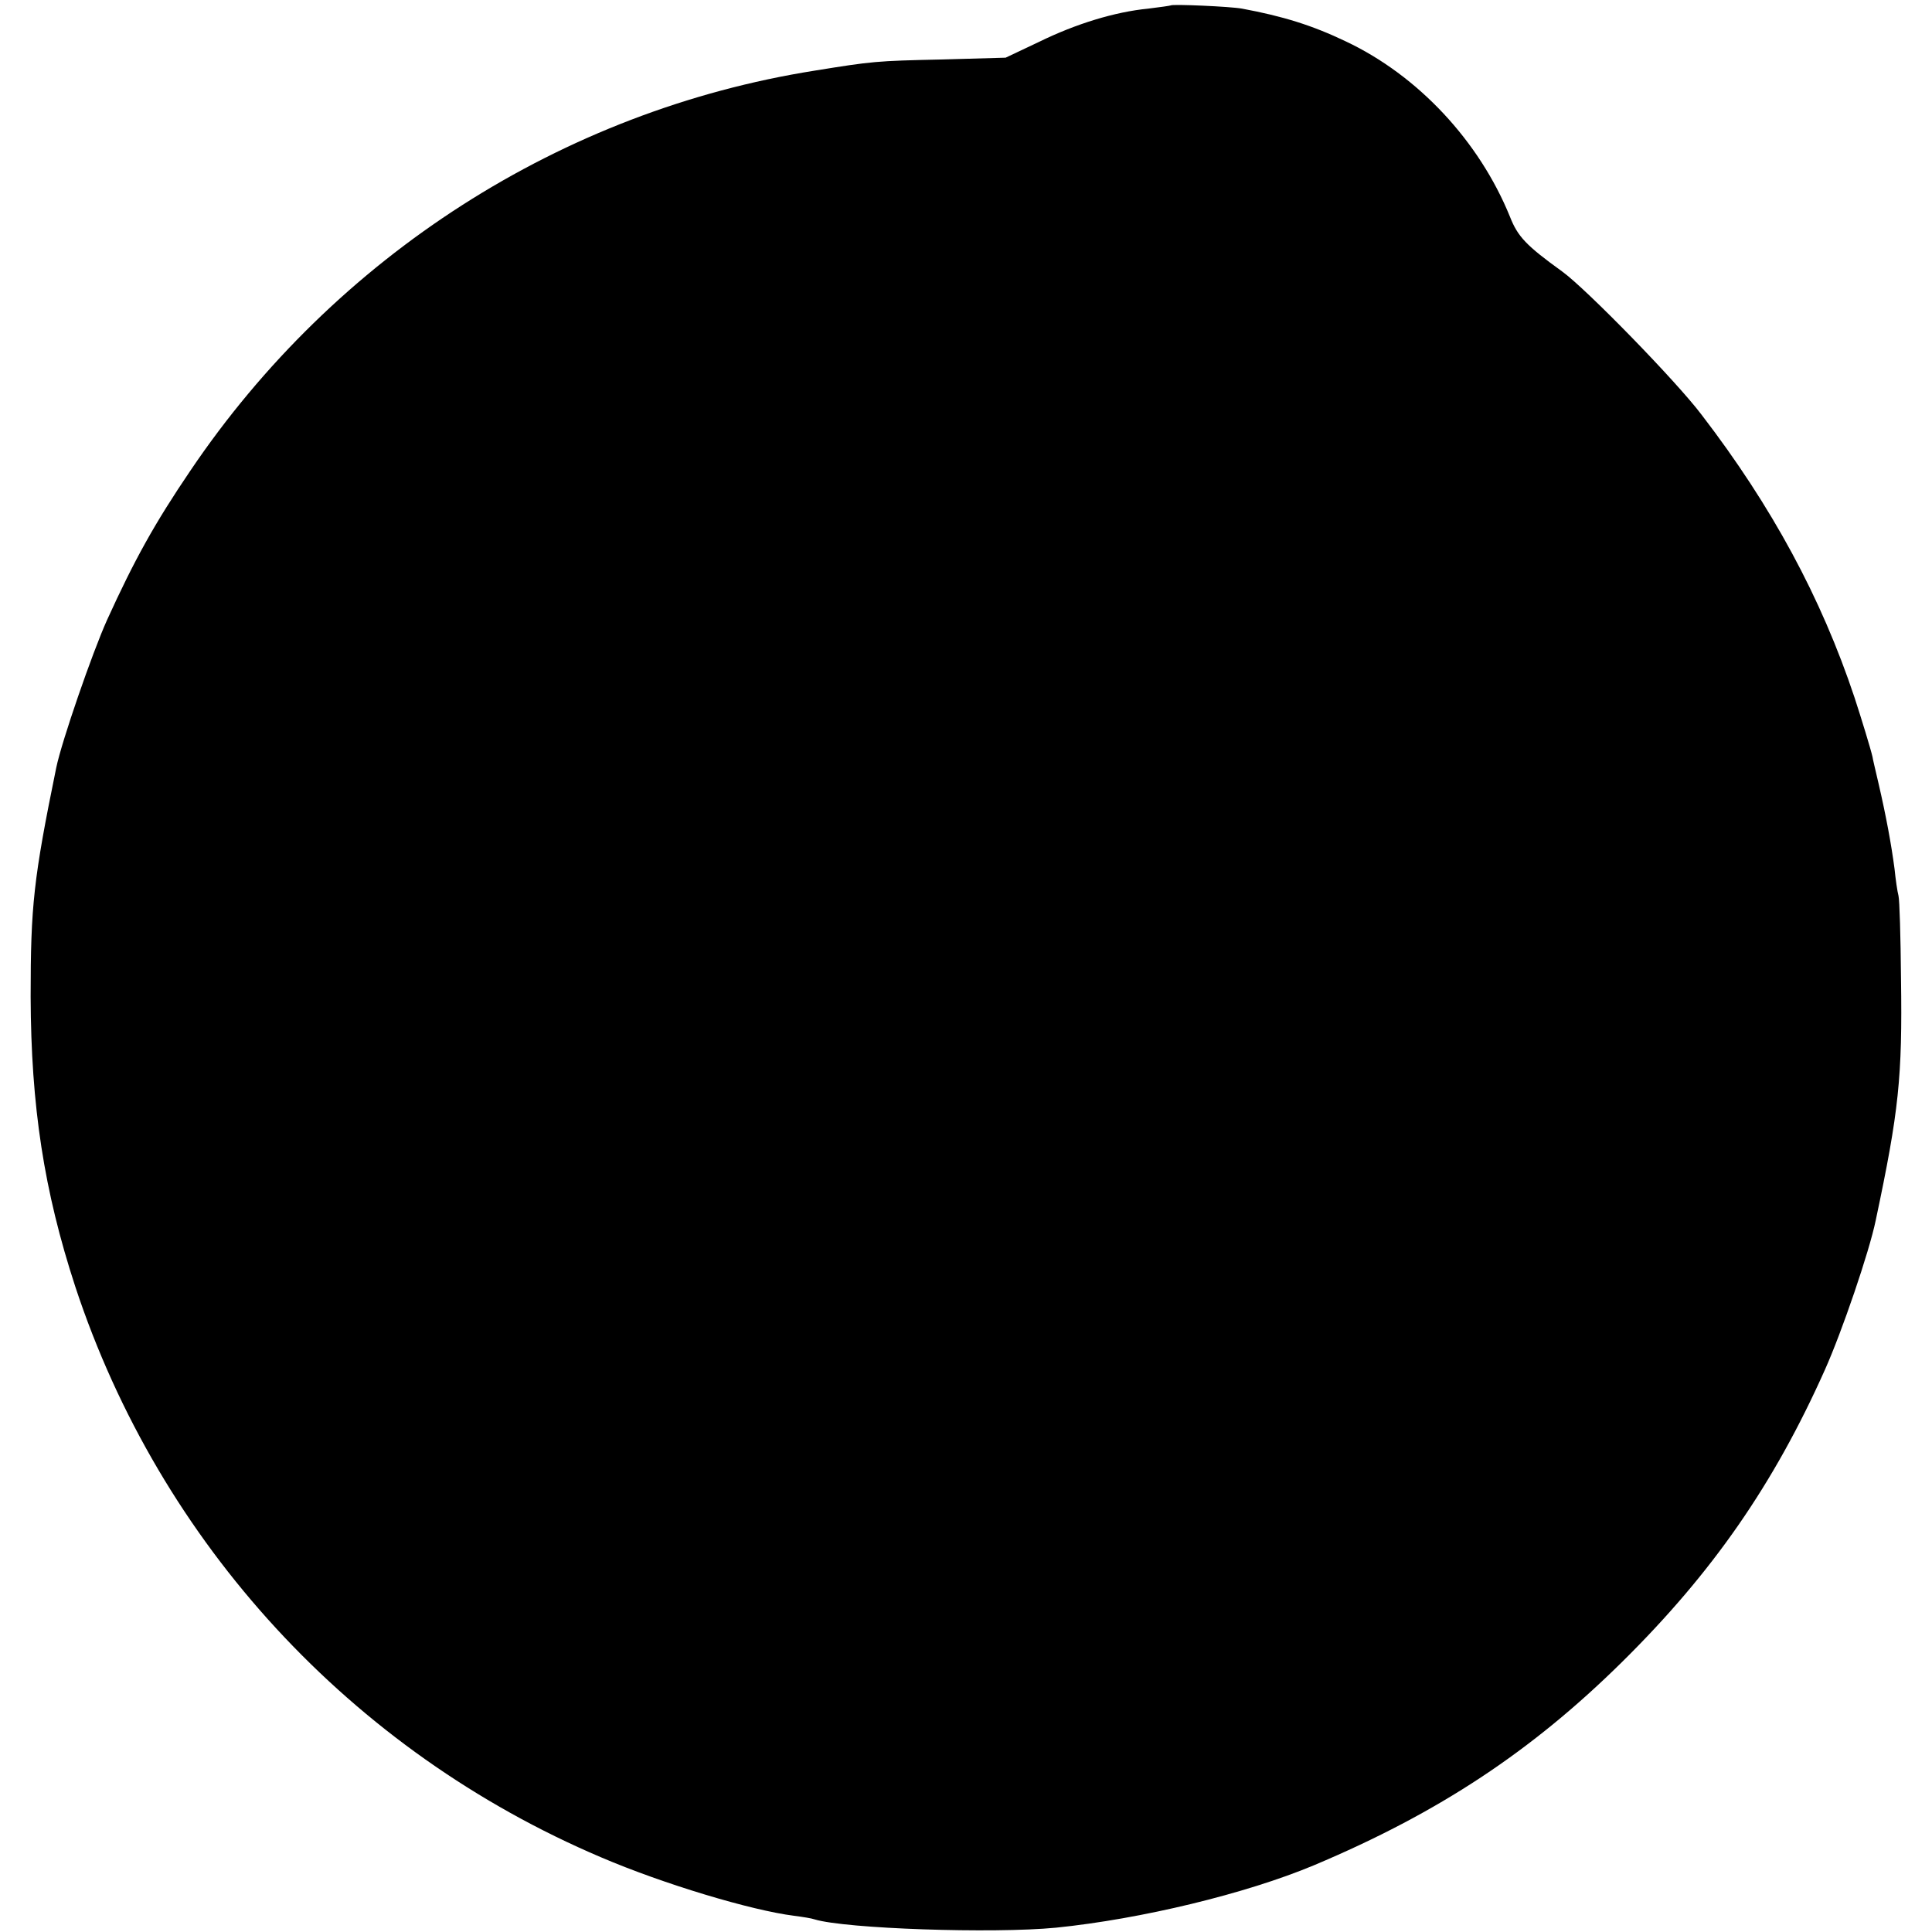
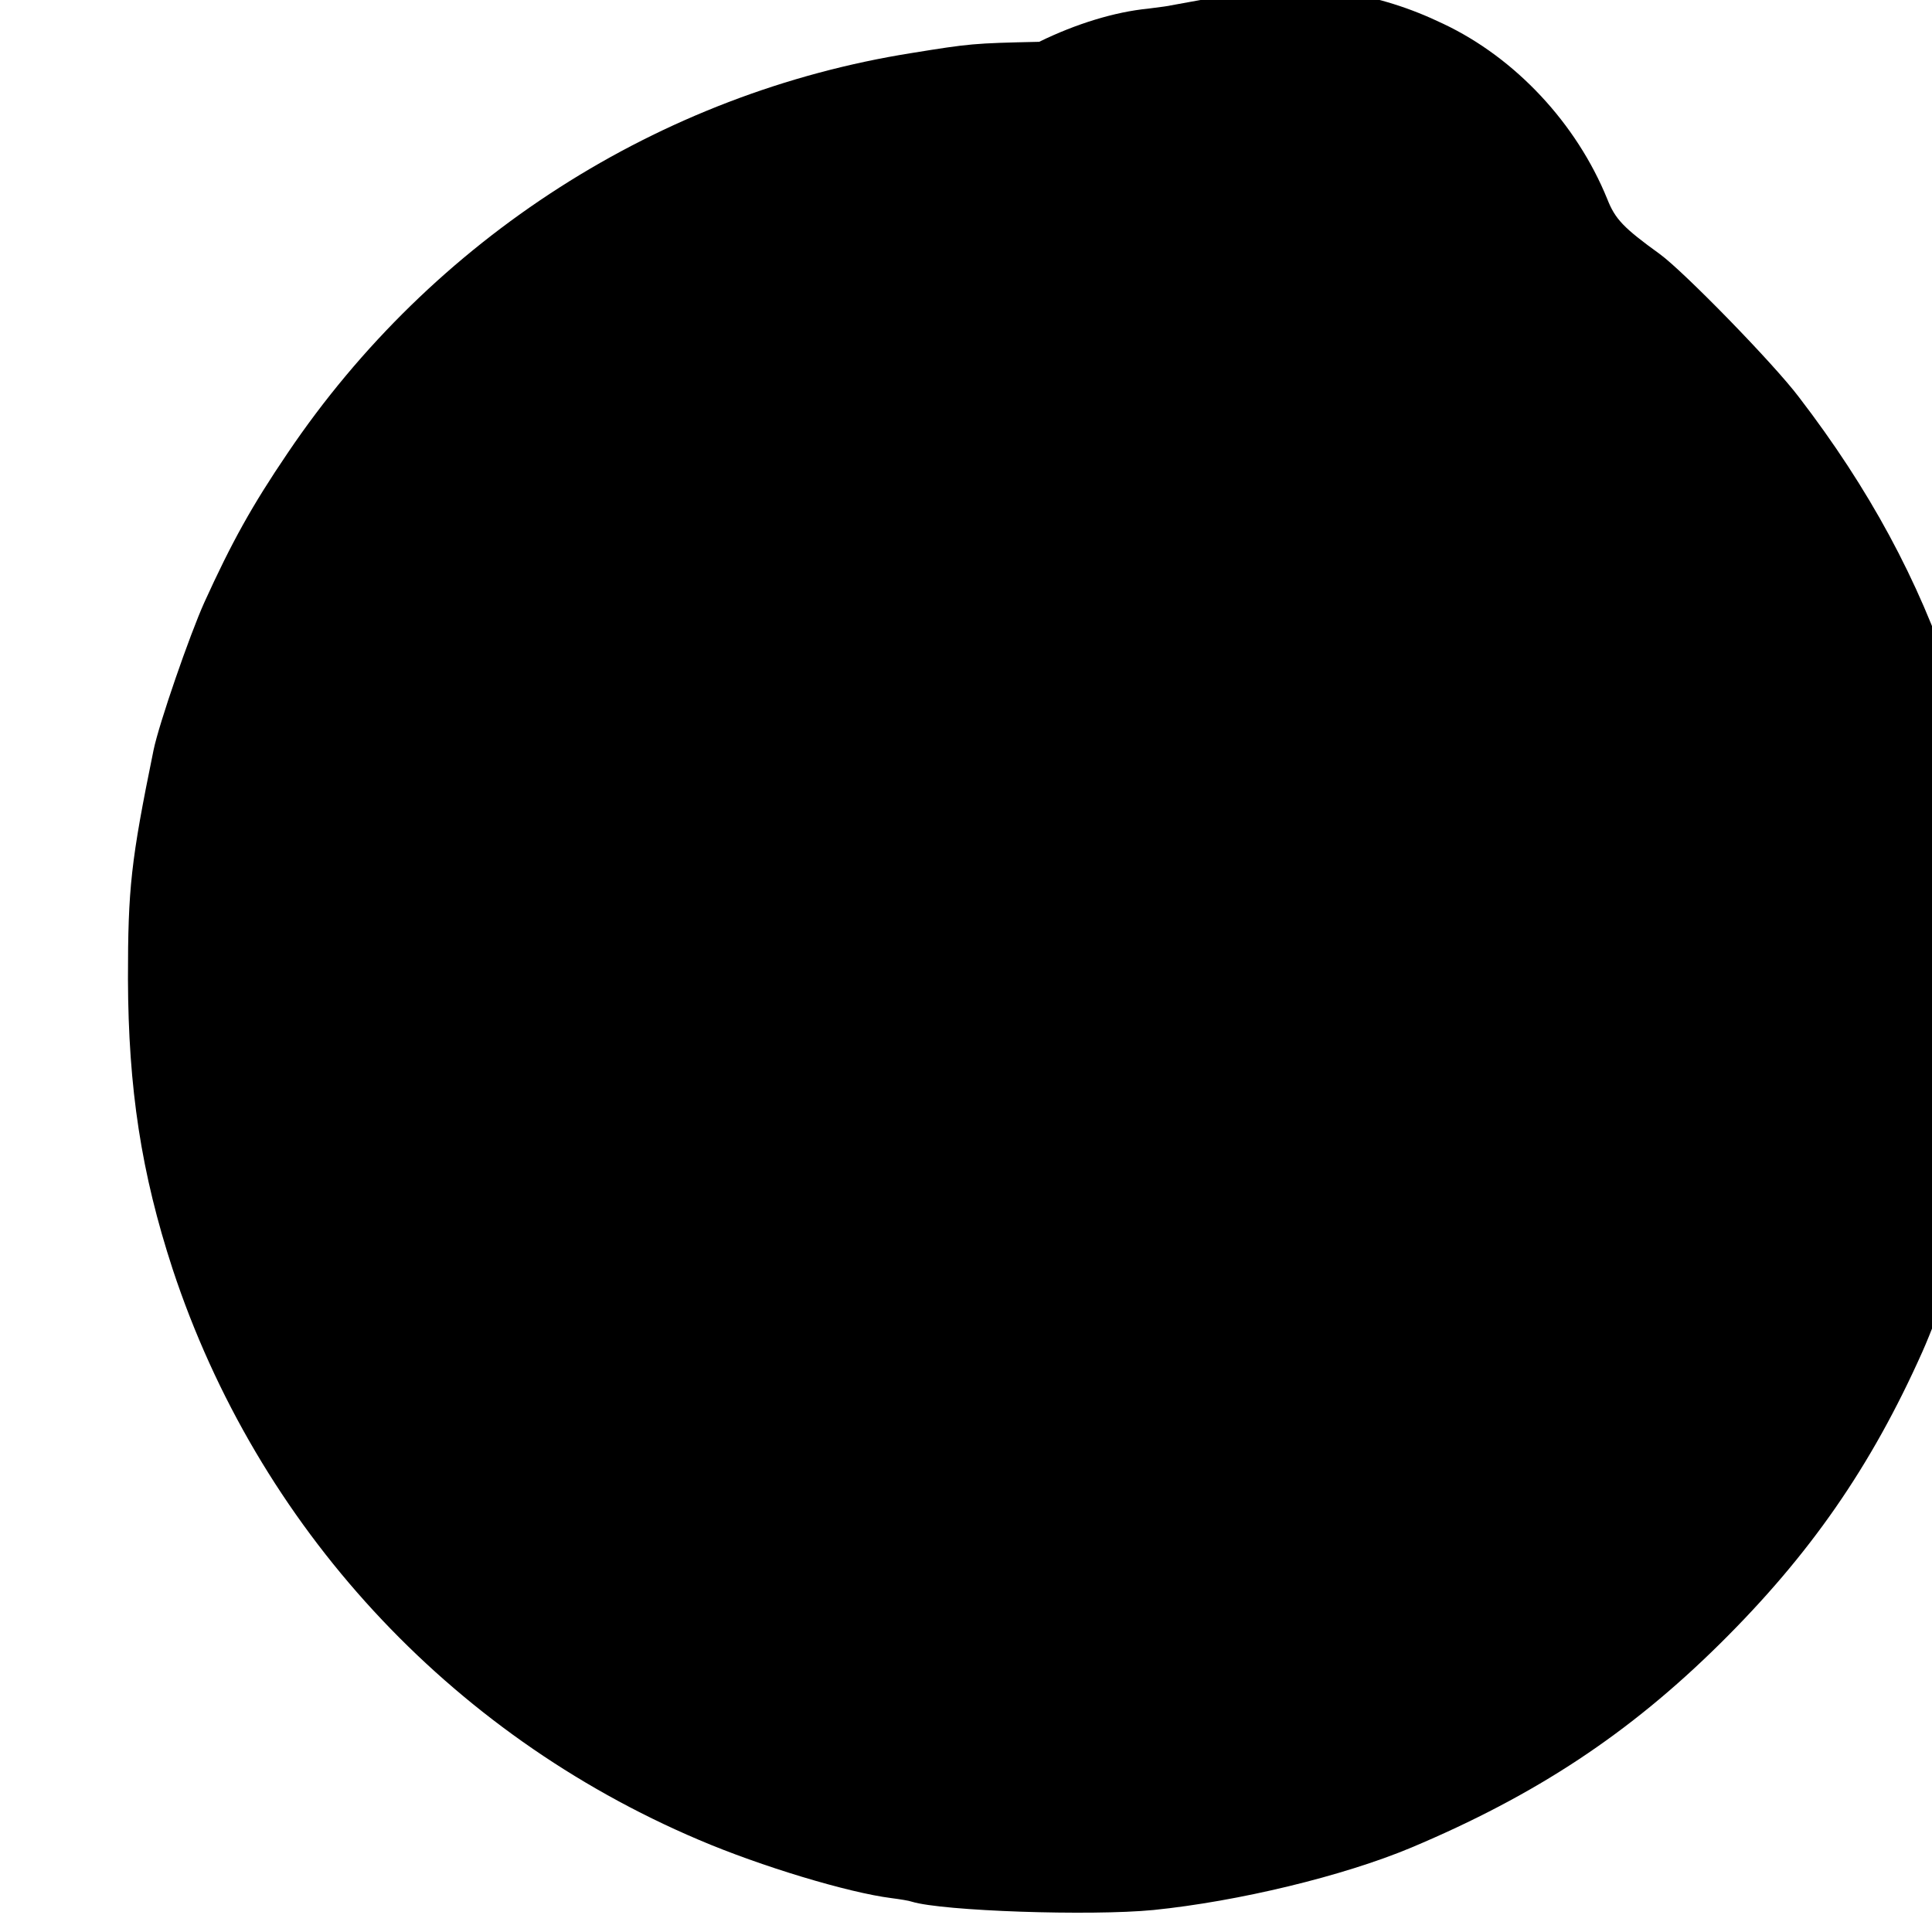
<svg xmlns="http://www.w3.org/2000/svg" version="1.0" width="536pt" height="536pt" viewBox="0 0 536 536" preserveAspectRatio="xMidYMid meet">
  <g transform="translate(0,536) scale(0.1,-0.1)" fill="#000000" stroke="none">
-     <path d="M3248 5345 c-2 -1 -30 -5 -63 -9 -92 -9 -200 -42 -302 -92 l-93 -44 -177 -5 c-183 -4 -192 -5 -353 -31 -700 -111 -1330 -514 -1732 -1110 -99 -146 -155 -247 -231 -414 -41 -91 -126 -337 -141 -410 -63 -308 -71 -383 -71 -635 1 -304 37 -539 124 -805 235 -712 765 -1288 1459 -1583 173 -74 416 -147 535 -162 23 -3 49 -7 57 -10 85 -26 495 -40 670 -23 236 24 526 94 715 173 347 146 605 317 856 565 250 247 420 492 562 810 47 105 123 327 141 415 64 302 74 396 70 670 -1 116 -4 219 -7 230 -3 11 -8 45 -11 75 -9 68 -23 144 -44 235 -9 39 -17 72 -17 75 -5 22 -31 107 -50 165 -92 276 -229 530 -424 784 -70 93 -320 349 -386 397 -101 73 -124 97 -146 153 -85 209 -254 391 -455 486 -94 45 -175 70 -288 91 -32 6 -193 13 -198 9z" />
+     <path d="M3248 5345 c-2 -1 -30 -5 -63 -9 -92 -9 -200 -42 -302 -92 c-183 -4 -192 -5 -353 -31 -700 -111 -1330 -514 -1732 -1110 -99 -146 -155 -247 -231 -414 -41 -91 -126 -337 -141 -410 -63 -308 -71 -383 -71 -635 1 -304 37 -539 124 -805 235 -712 765 -1288 1459 -1583 173 -74 416 -147 535 -162 23 -3 49 -7 57 -10 85 -26 495 -40 670 -23 236 24 526 94 715 173 347 146 605 317 856 565 250 247 420 492 562 810 47 105 123 327 141 415 64 302 74 396 70 670 -1 116 -4 219 -7 230 -3 11 -8 45 -11 75 -9 68 -23 144 -44 235 -9 39 -17 72 -17 75 -5 22 -31 107 -50 165 -92 276 -229 530 -424 784 -70 93 -320 349 -386 397 -101 73 -124 97 -146 153 -85 209 -254 391 -455 486 -94 45 -175 70 -288 91 -32 6 -193 13 -198 9z" />
  </g>
</svg>